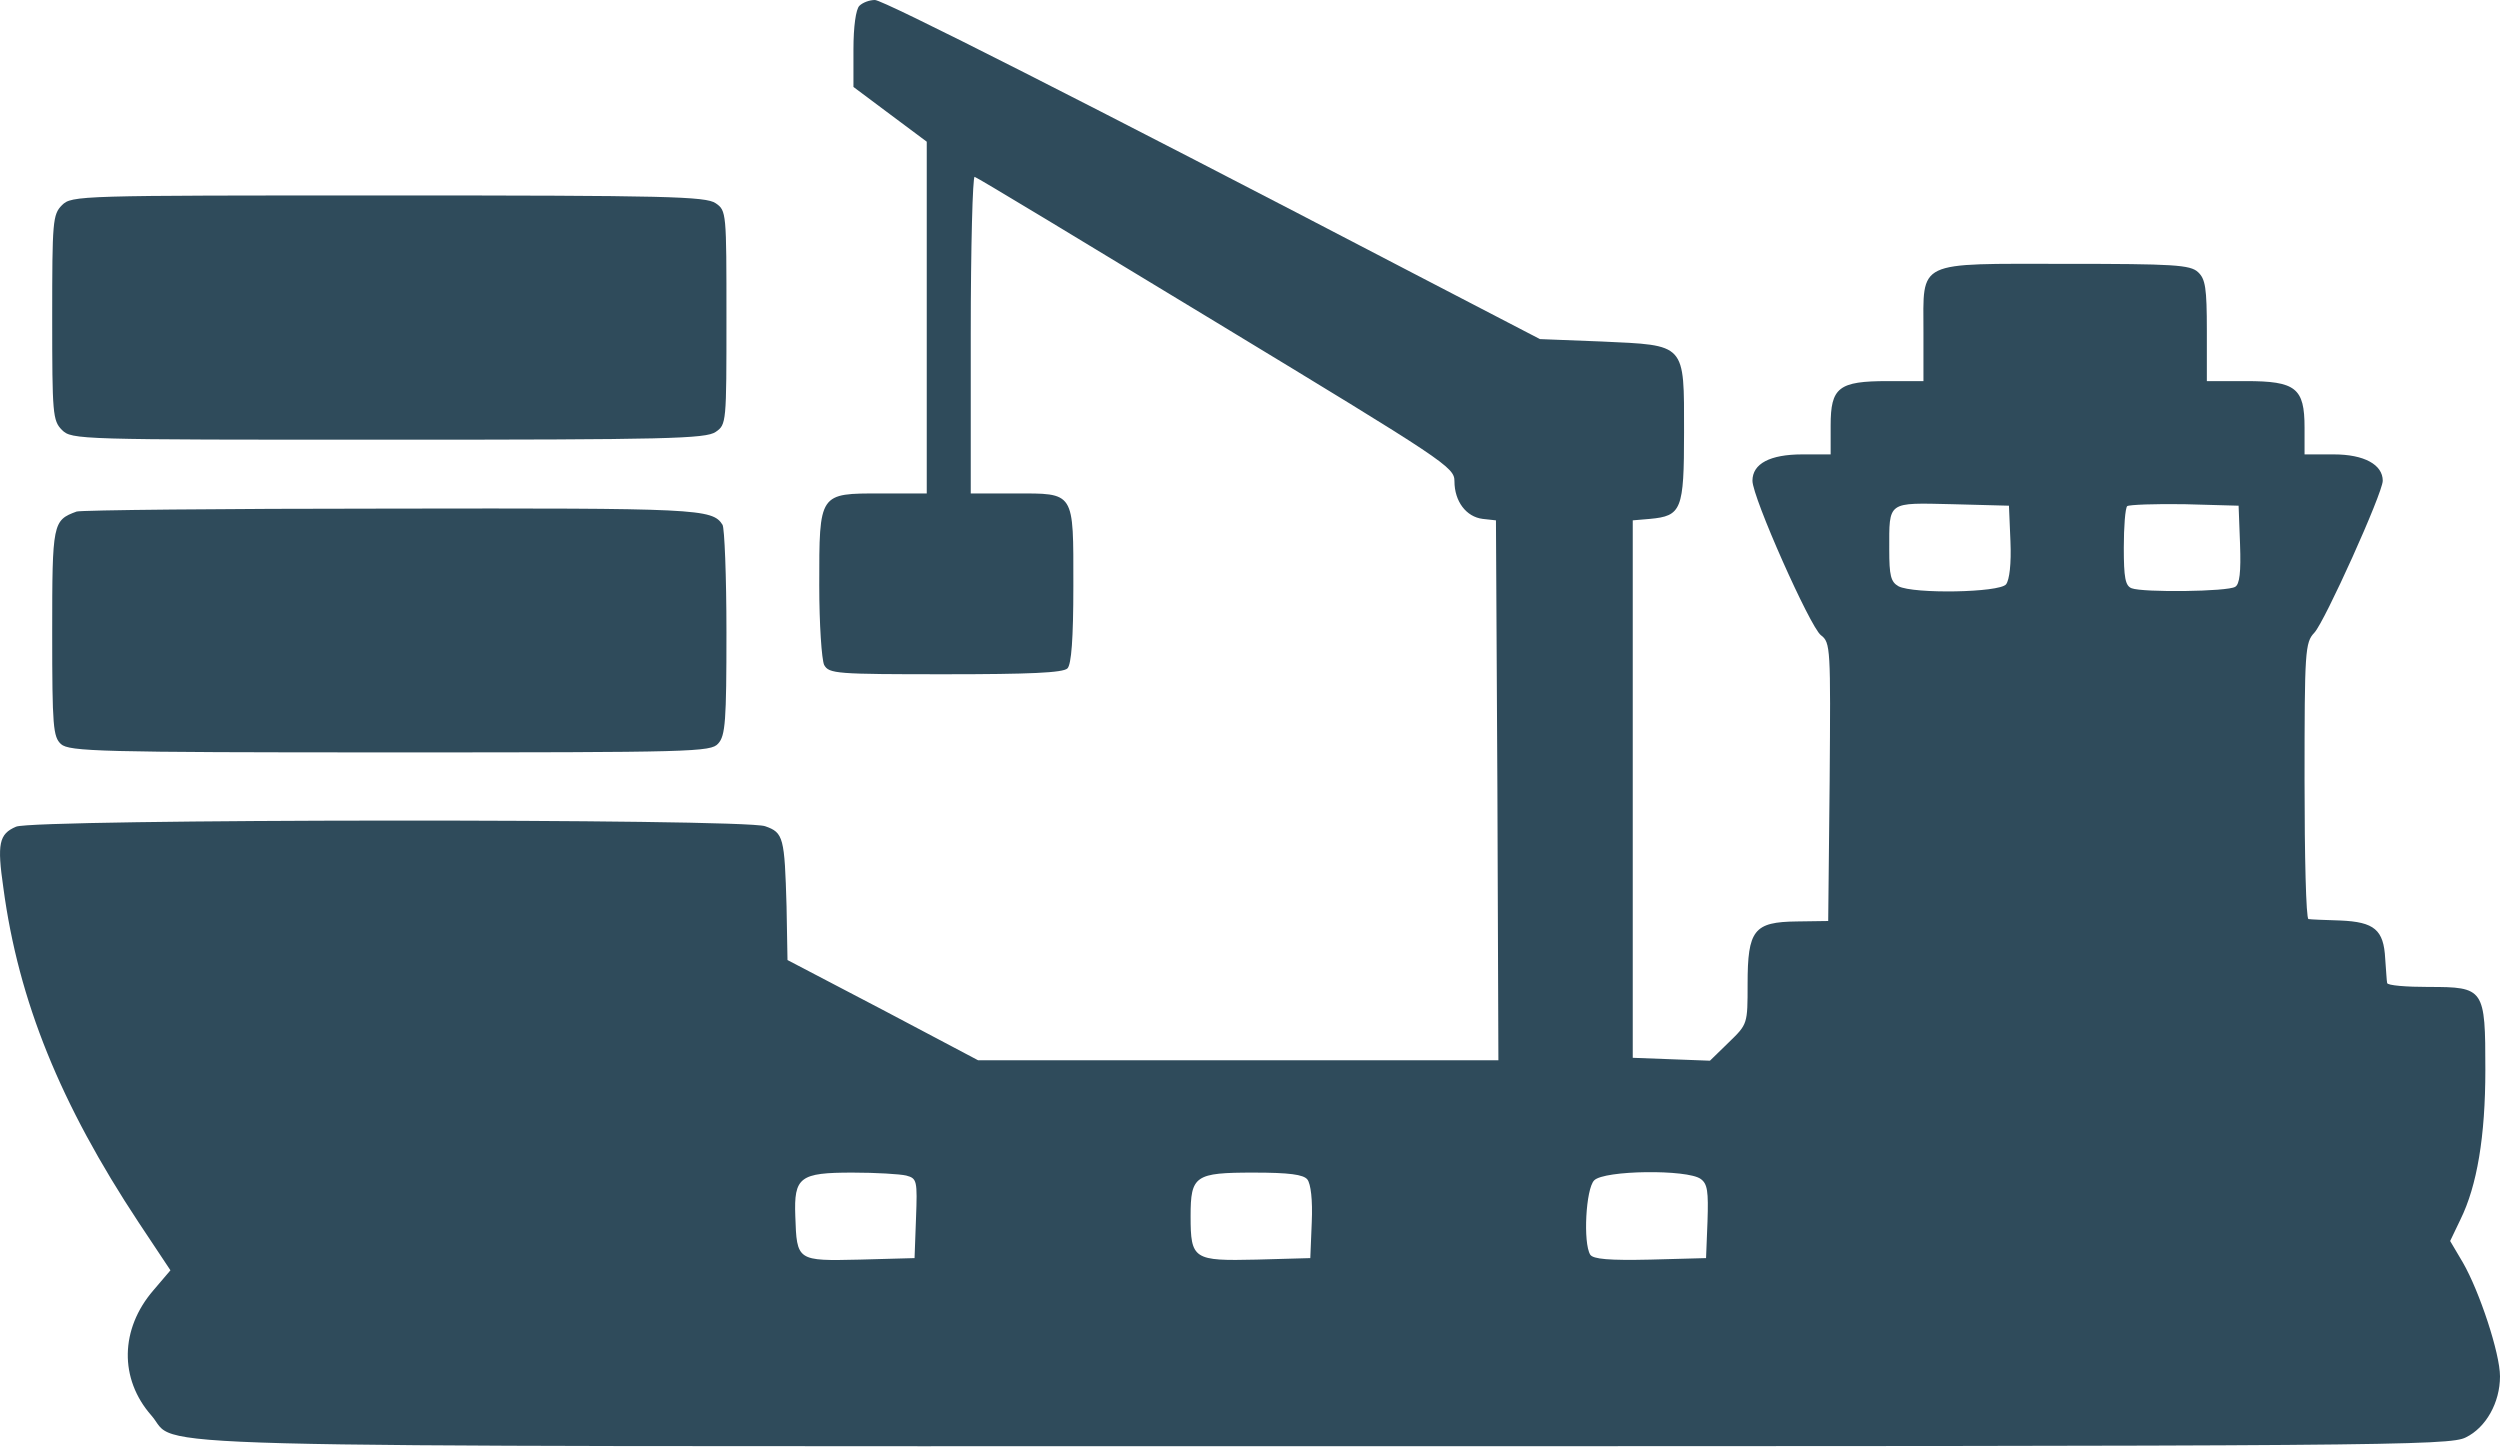
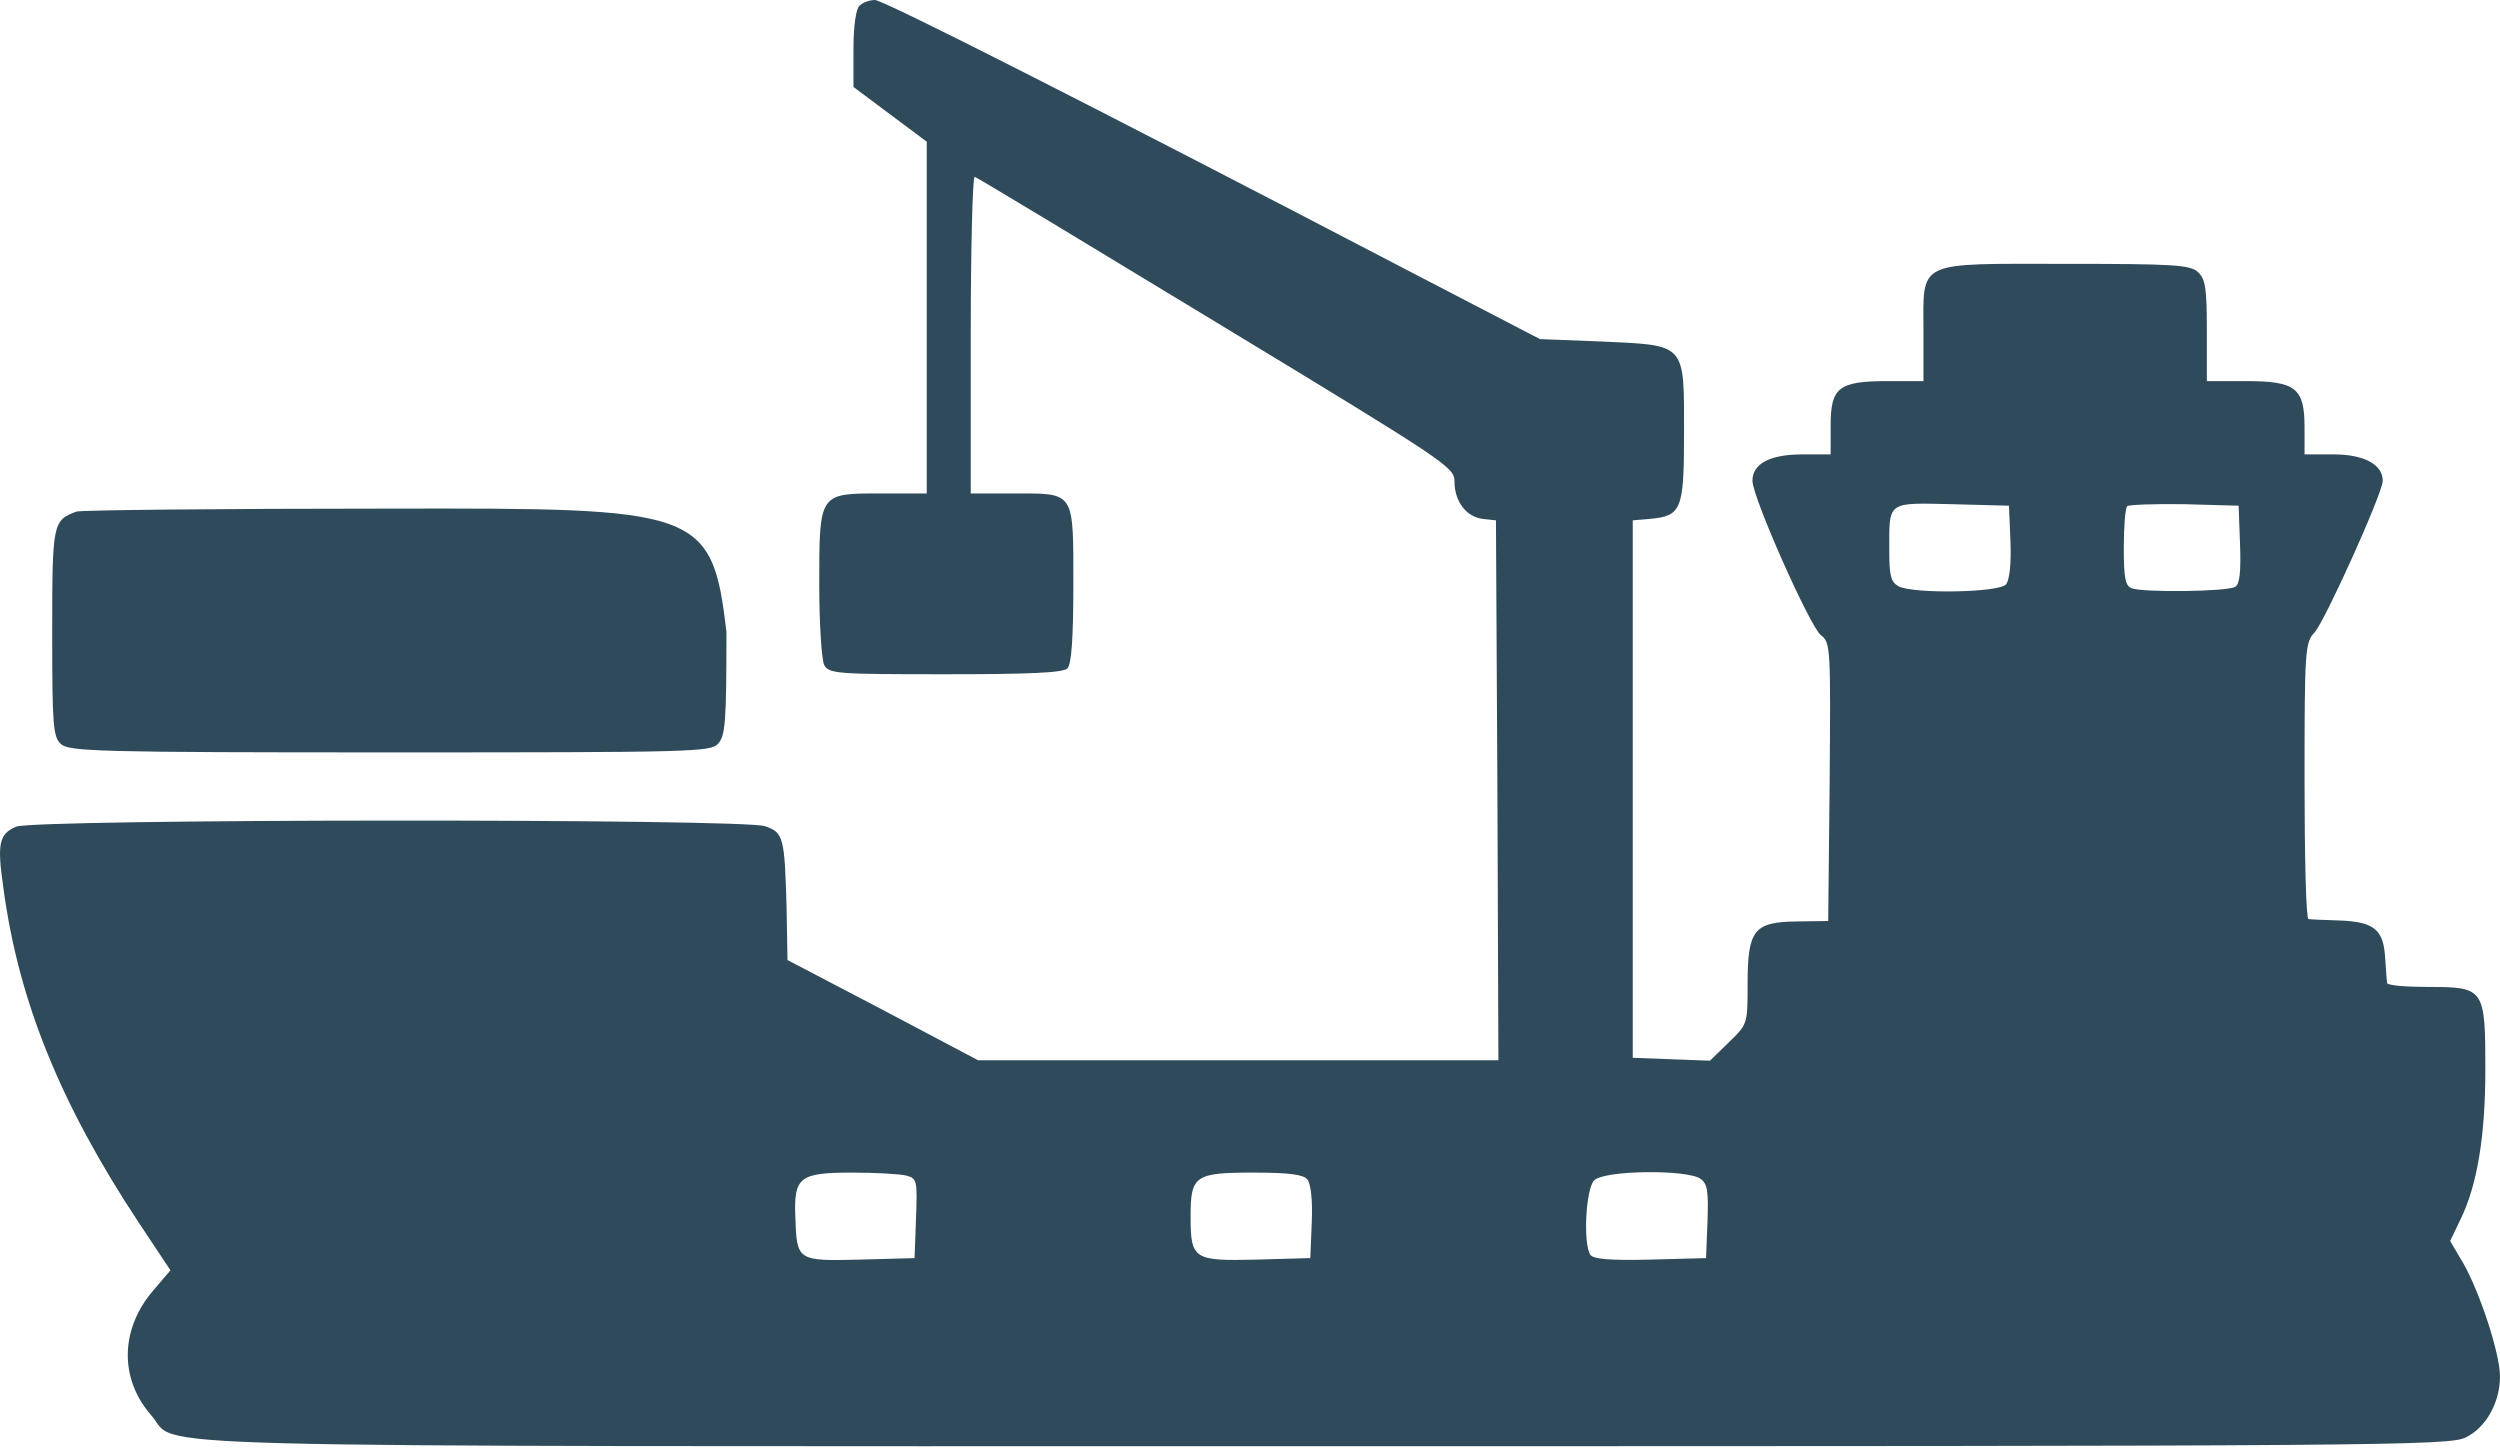
<svg xmlns="http://www.w3.org/2000/svg" width="50" height="29" viewBox="0 0 50 29" fill="none">
  <path d="M17.187 0.117C17.118 0.186 17.069 0.528 17.069 0.987V1.739L17.802 2.287L18.535 2.834V6.352V9.869H17.617C16.376 9.869 16.385 9.85 16.385 11.707C16.385 12.488 16.434 13.192 16.483 13.299C16.581 13.475 16.718 13.485 18.906 13.485C20.587 13.485 21.261 13.456 21.349 13.368C21.427 13.29 21.467 12.781 21.467 11.716C21.467 9.811 21.506 9.869 20.284 9.869H19.415V6.684C19.415 4.935 19.454 3.518 19.493 3.537C19.542 3.547 21.721 4.866 24.33 6.449C28.922 9.234 29.089 9.342 29.089 9.625C29.089 10.026 29.323 10.338 29.655 10.378L29.919 10.407L29.948 15.801L29.968 21.205H24.77H19.561L17.656 20.198L15.75 19.201L15.731 18.127C15.691 16.749 15.672 16.651 15.301 16.524C14.851 16.368 0.663 16.377 0.321 16.534C-0.021 16.68 -0.06 16.876 0.067 17.755C0.37 20.022 1.21 22.084 2.773 24.449L3.409 25.406L3.067 25.807C2.402 26.579 2.382 27.576 3.027 28.309C3.614 28.973 1.728 28.924 26.47 28.924C47.704 28.924 48.993 28.915 49.316 28.748C49.717 28.553 50 28.055 50 27.527C50 27.068 49.59 25.827 49.257 25.25L49.003 24.82L49.209 24.39C49.541 23.716 49.707 22.729 49.707 21.4C49.707 19.768 49.687 19.739 48.573 19.739C48.124 19.739 47.752 19.709 47.743 19.661C47.733 19.622 47.723 19.407 47.704 19.172C47.674 18.596 47.489 18.439 46.805 18.41C46.492 18.4 46.209 18.39 46.169 18.381C46.121 18.371 46.091 17.13 46.091 15.615C46.091 13.016 46.101 12.85 46.287 12.654C46.492 12.439 47.655 9.86 47.655 9.615C47.655 9.293 47.283 9.088 46.678 9.088H46.091V8.55C46.091 7.759 45.915 7.622 44.919 7.622H44.137V6.615C44.137 5.756 44.108 5.58 43.961 5.443C43.805 5.296 43.472 5.277 41.323 5.277C38.294 5.277 38.469 5.189 38.469 6.645V7.622H37.756C36.769 7.622 36.613 7.749 36.613 8.511V9.088H36.046C35.401 9.088 35.049 9.273 35.049 9.615C35.049 9.948 36.202 12.537 36.417 12.703C36.613 12.85 36.613 12.957 36.593 15.635L36.564 18.42L35.938 18.429C35.079 18.439 34.952 18.596 34.952 19.68C34.952 20.482 34.952 20.482 34.58 20.843L34.199 21.214L33.427 21.185L32.655 21.156V15.781V10.407L32.997 10.378C33.632 10.319 33.681 10.202 33.681 8.648C33.681 6.85 33.73 6.909 32.03 6.83L30.799 6.782L28.258 5.462C21.662 2.023 17.665 1.90735e-06 17.499 1.90735e-06C17.392 1.90735e-06 17.255 0.049 17.187 0.117ZM40.209 10.827C40.228 11.277 40.189 11.599 40.121 11.687C39.984 11.853 38.274 11.882 37.971 11.726C37.815 11.638 37.785 11.511 37.785 10.993C37.785 10.016 37.736 10.055 39.046 10.084L40.179 10.114L40.209 10.827ZM44.801 10.886C44.821 11.443 44.792 11.687 44.704 11.736C44.557 11.834 42.857 11.853 42.632 11.765C42.505 11.716 42.476 11.55 42.476 10.954C42.476 10.534 42.505 10.163 42.544 10.123C42.583 10.094 43.101 10.075 43.688 10.084L44.772 10.114L44.801 10.886ZM18.125 23.511C18.34 23.569 18.349 23.608 18.32 24.371L18.291 25.162L17.196 25.192C15.936 25.221 15.936 25.221 15.906 24.322C15.877 23.54 15.995 23.452 17.05 23.452C17.519 23.452 17.998 23.481 18.125 23.511ZM26.147 23.589C26.216 23.677 26.255 23.999 26.235 24.449L26.206 25.162L25.131 25.192C23.87 25.221 23.812 25.192 23.812 24.322C23.812 23.511 23.9 23.452 25.072 23.452C25.786 23.452 26.069 23.491 26.147 23.589ZM34.014 23.579C34.15 23.677 34.17 23.823 34.15 24.429L34.121 25.162L33.007 25.192C32.176 25.211 31.864 25.182 31.805 25.094C31.659 24.859 31.717 23.775 31.883 23.608C32.079 23.403 33.75 23.384 34.014 23.579Z" fill="#2F4B5B" />
-   <path d="M1.239 4.104C1.054 4.29 1.044 4.426 1.044 6.352C1.044 8.277 1.054 8.413 1.239 8.599C1.435 8.794 1.562 8.794 7.767 8.794C13.337 8.794 14.118 8.775 14.314 8.638C14.529 8.492 14.529 8.452 14.529 6.352C14.529 4.251 14.529 4.212 14.314 4.065C14.118 3.928 13.337 3.909 7.767 3.909C1.562 3.909 1.435 3.909 1.239 4.104Z" fill="#2F4B5B" />
-   <path d="M1.532 10.231C1.054 10.407 1.044 10.456 1.044 12.654C1.044 14.54 1.063 14.736 1.22 14.882C1.386 15.029 1.982 15.048 7.806 15.048C13.884 15.048 14.216 15.039 14.363 14.872C14.509 14.716 14.529 14.413 14.529 12.645C14.529 11.521 14.49 10.553 14.45 10.495C14.245 10.172 13.962 10.162 7.816 10.172C4.444 10.172 1.611 10.202 1.532 10.231Z" fill="#2F4B5B" />
+   <path d="M1.532 10.231C1.054 10.407 1.044 10.456 1.044 12.654C1.044 14.54 1.063 14.736 1.22 14.882C1.386 15.029 1.982 15.048 7.806 15.048C13.884 15.048 14.216 15.039 14.363 14.872C14.509 14.716 14.529 14.413 14.529 12.645C14.245 10.172 13.962 10.162 7.816 10.172C4.444 10.172 1.611 10.202 1.532 10.231Z" fill="#2F4B5B" />
</svg>